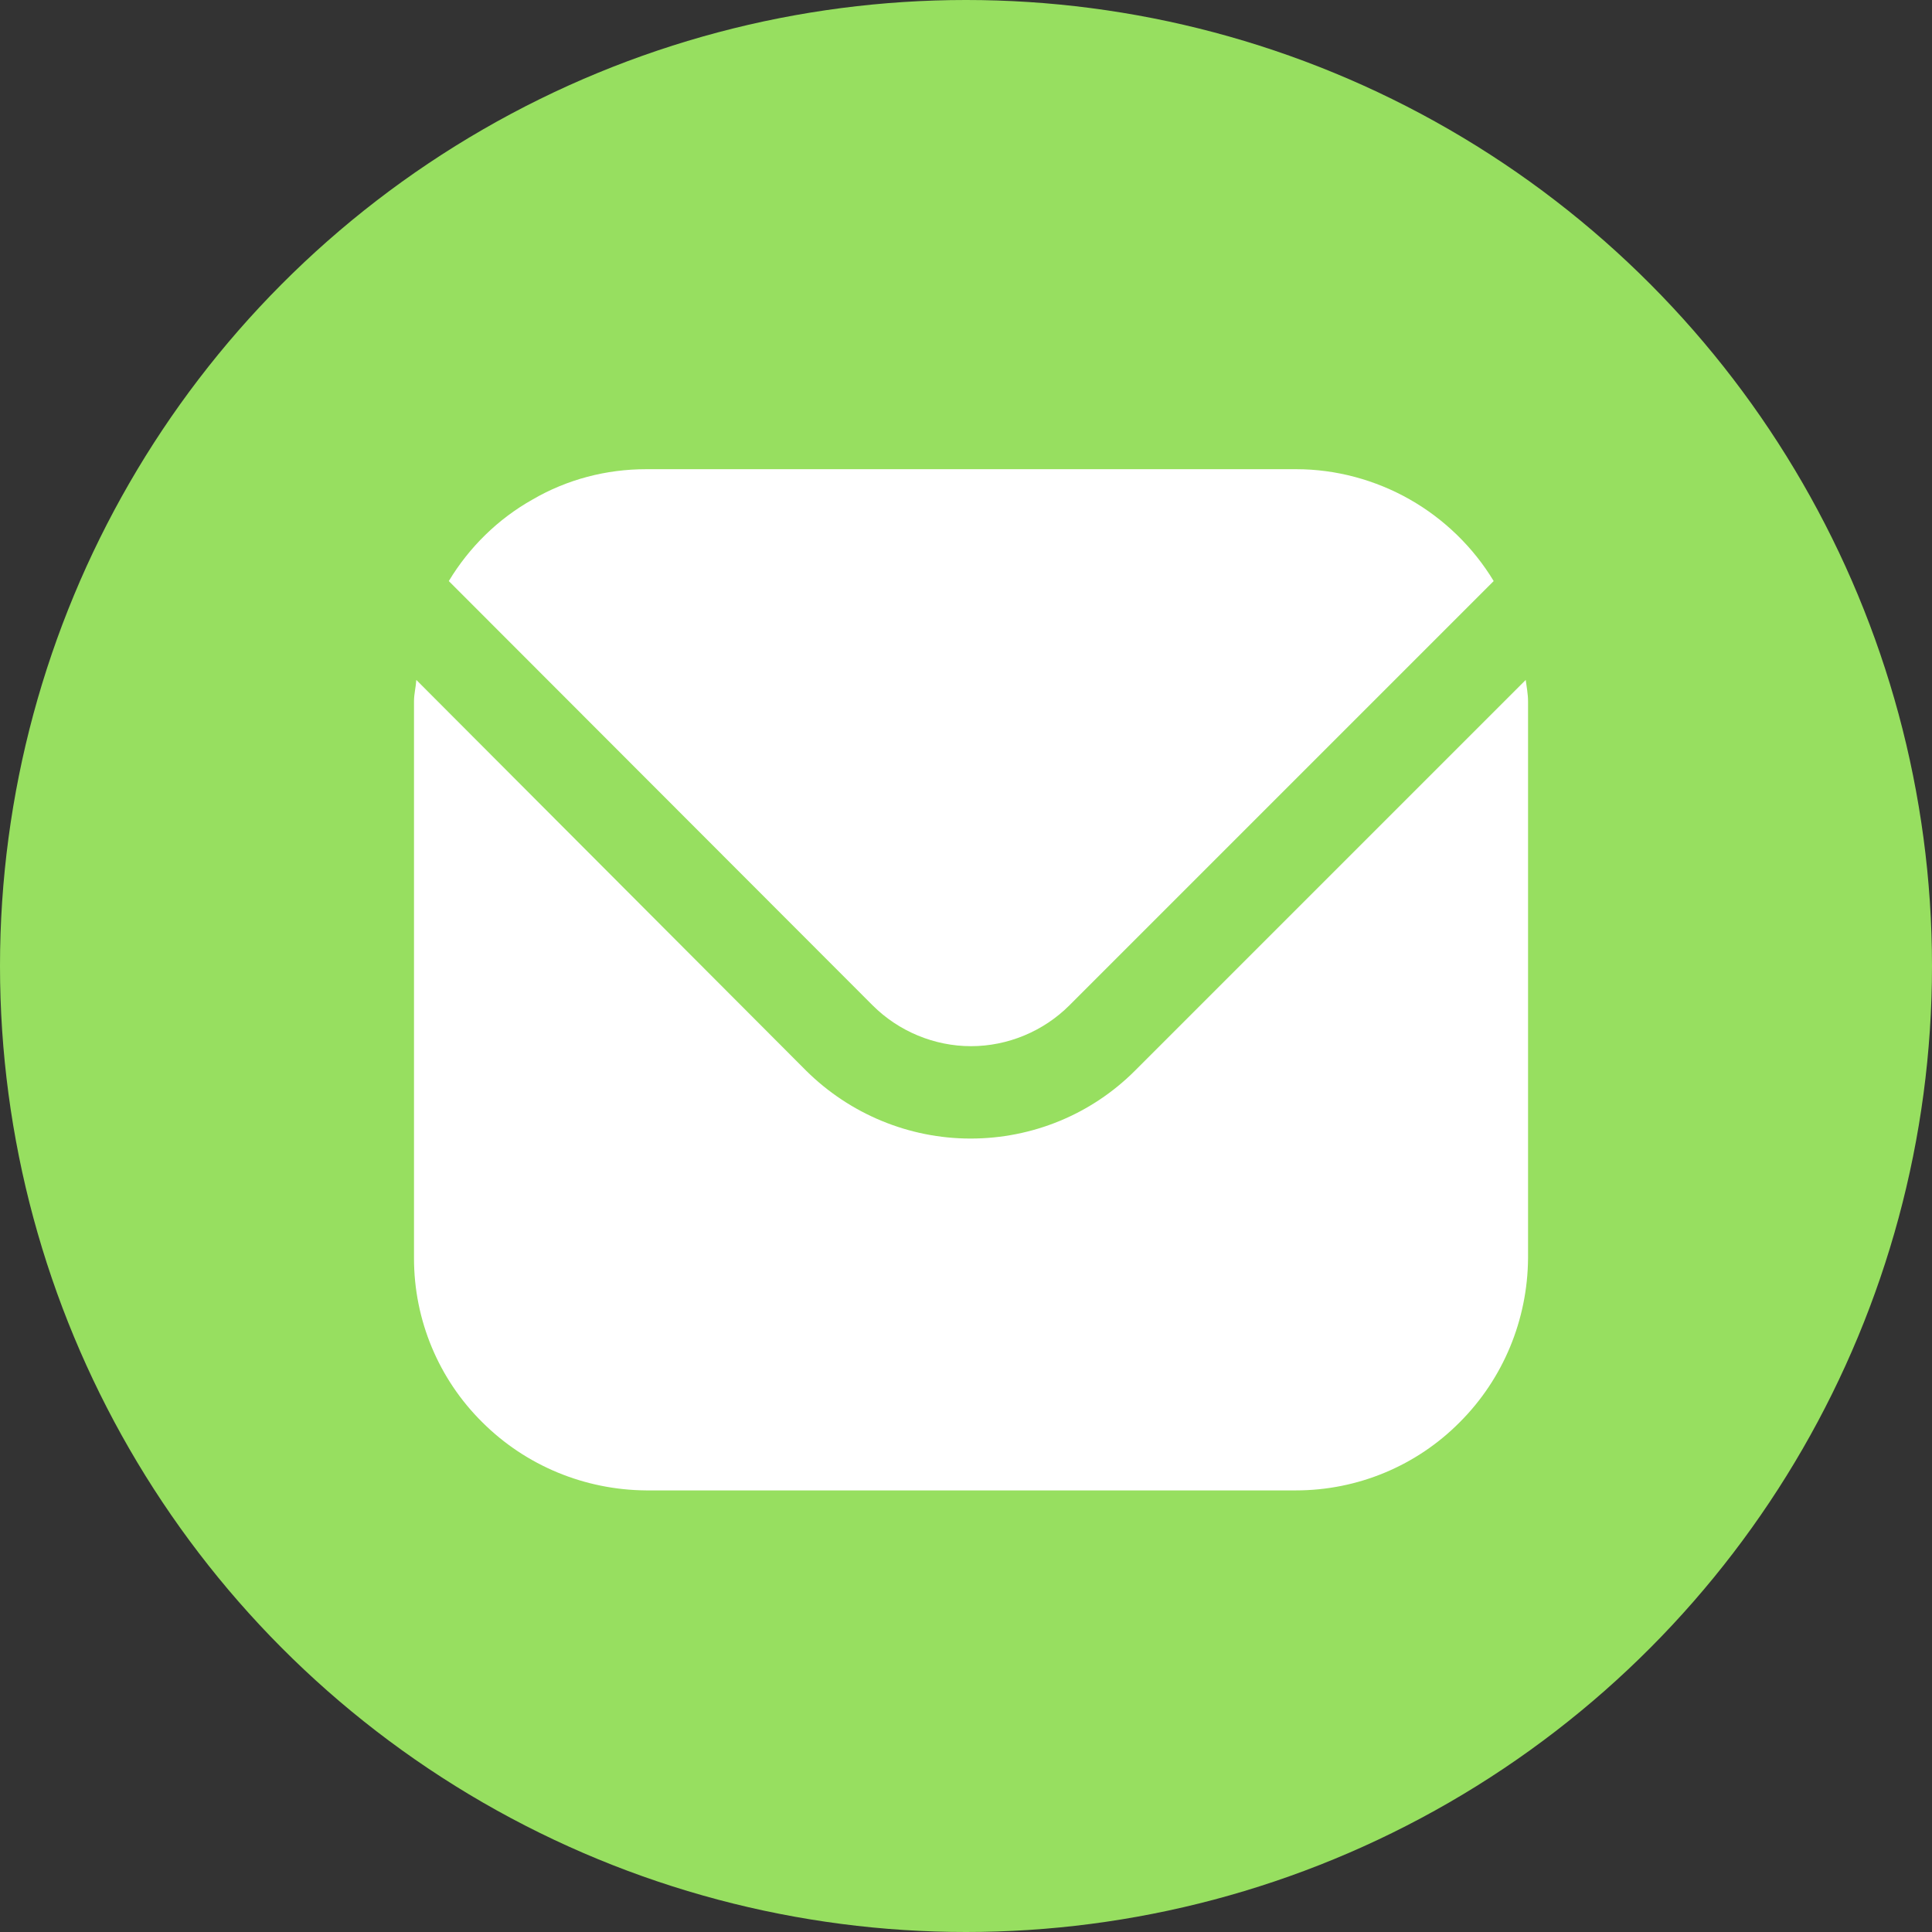
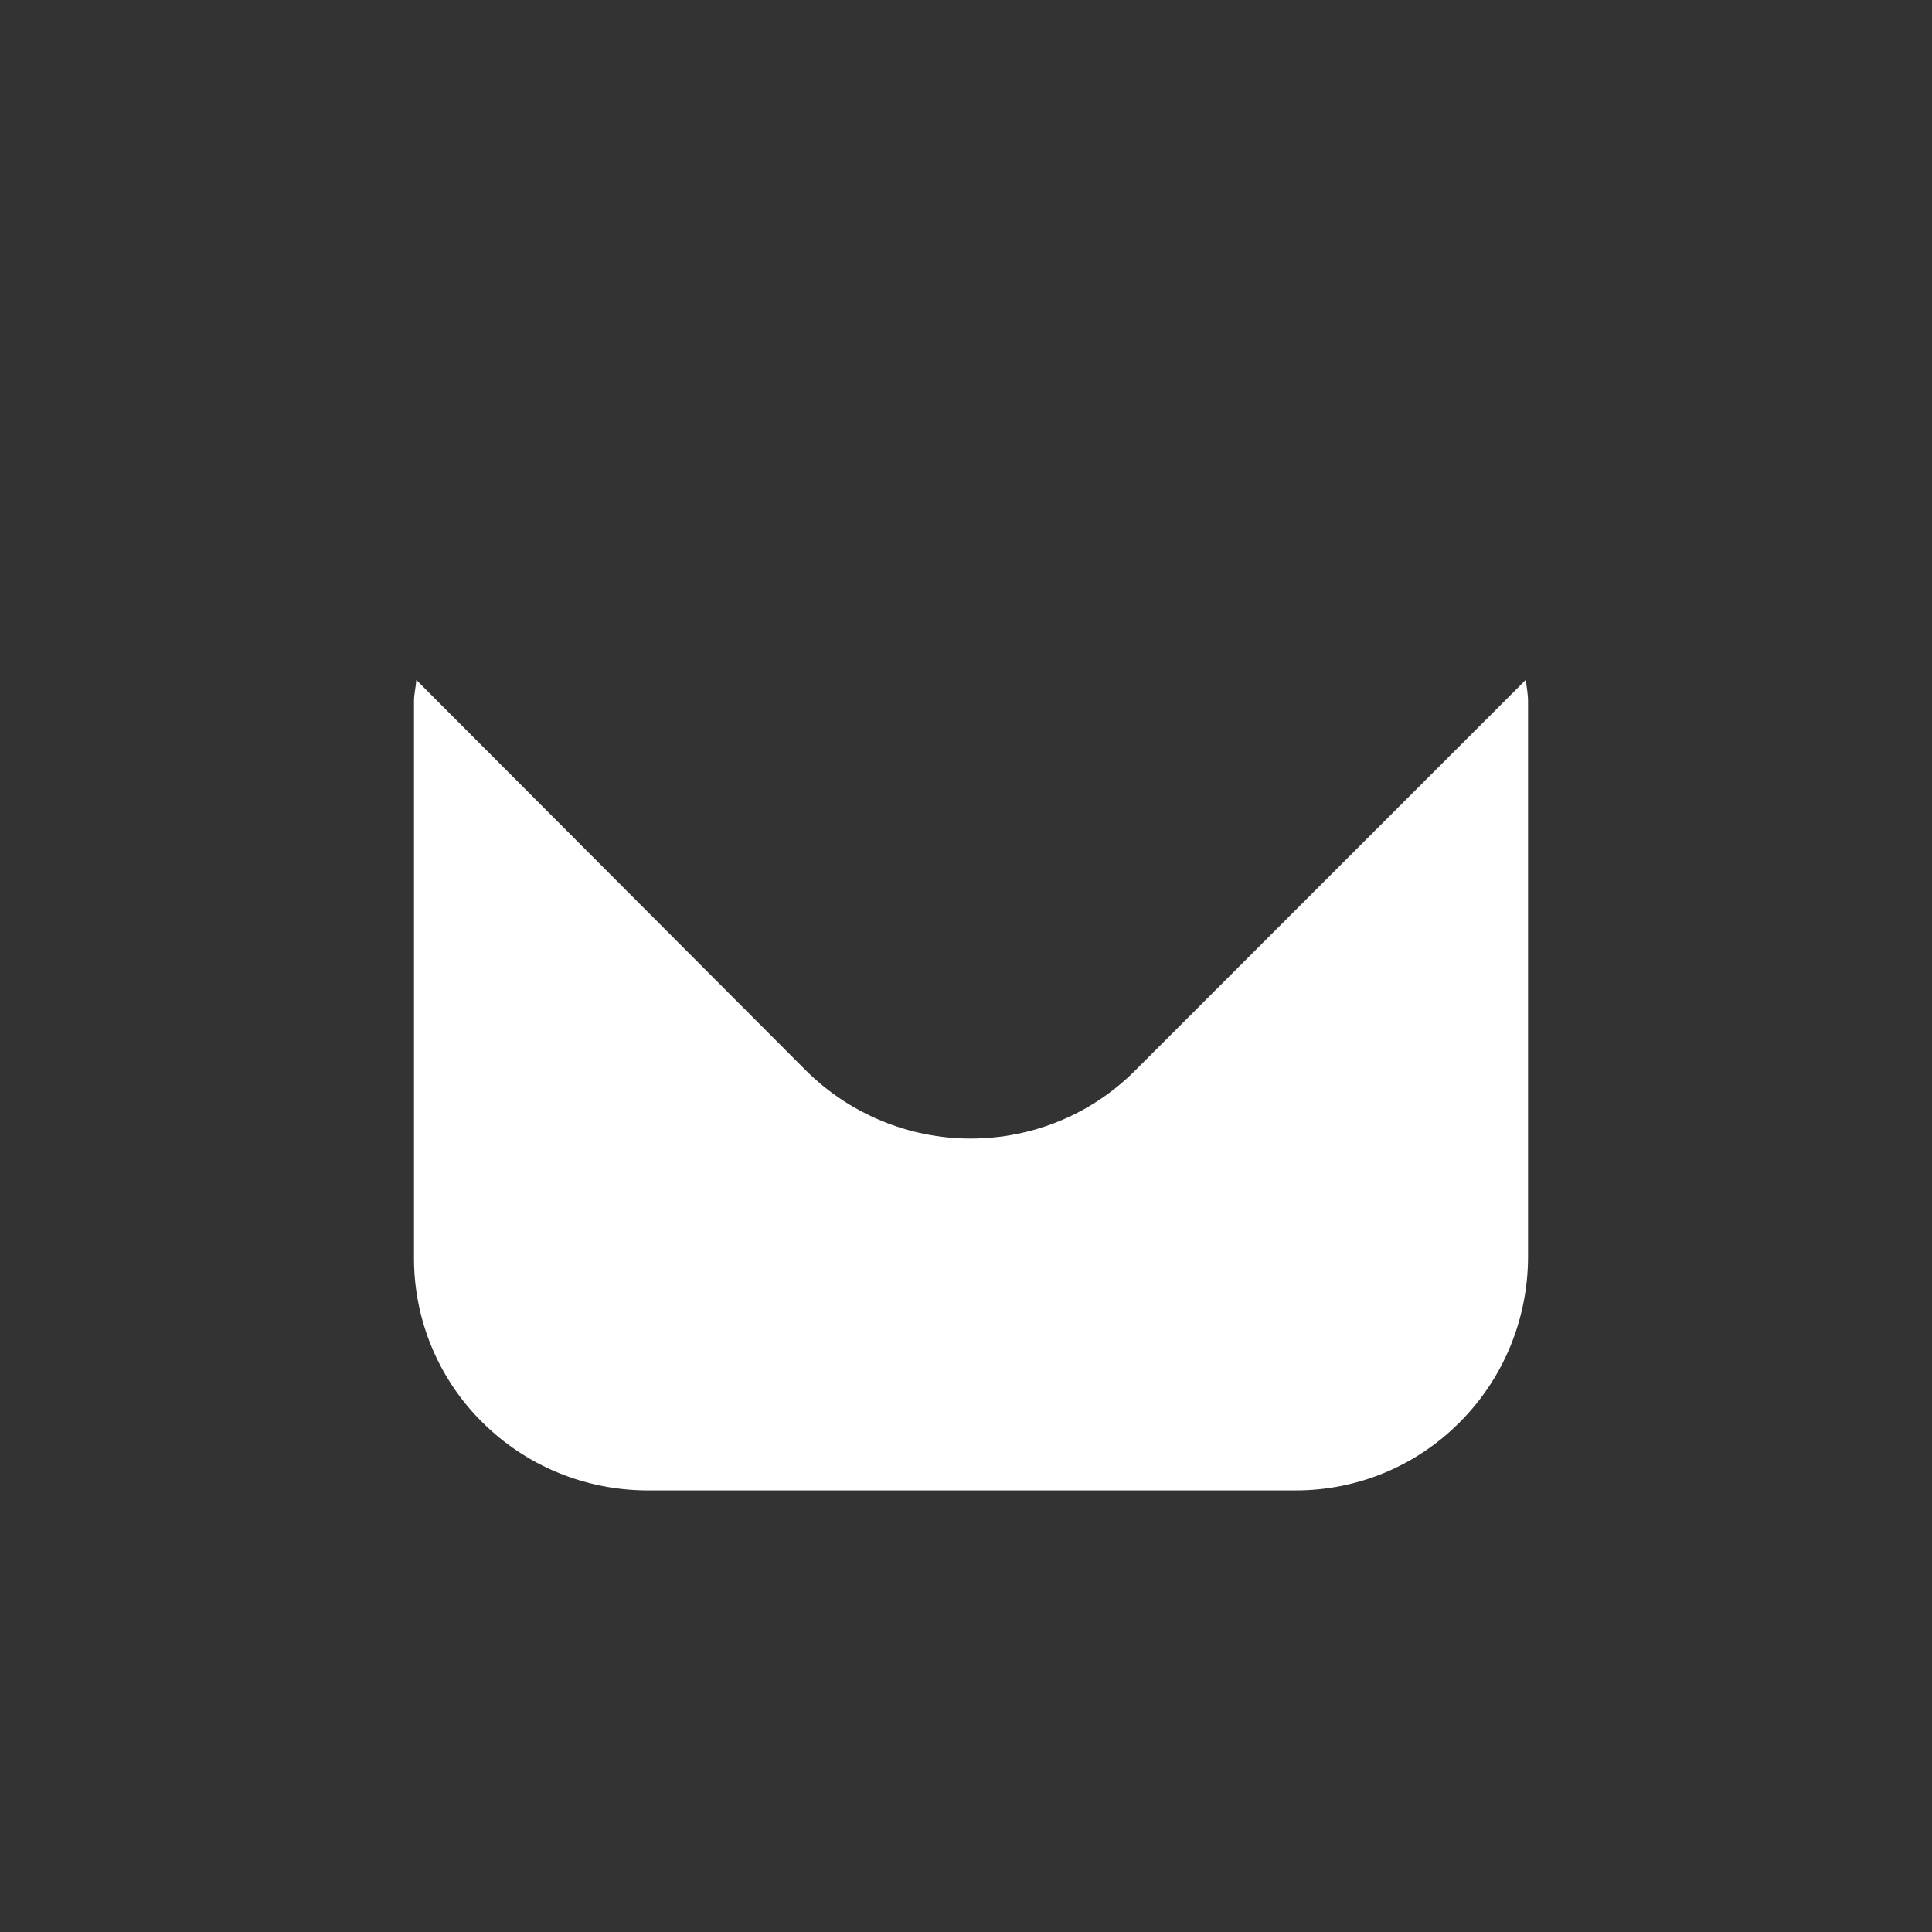
<svg xmlns="http://www.w3.org/2000/svg" width="70" height="70" viewBox="0 0 70 70" fill="none">
  <rect x="0" y="0" width="70" height="70" fill="#333333" stroke="none" />
-   <circle cx="35" cy="35" r="35" fill="#97DF60" />
  <path d="M55.28 24.635L41.119 38.796C39.538 40.377 37.402 41.252 35.165 41.252C32.928 41.252 30.792 40.36 29.211 38.796L15.084 24.635C15.067 24.904 15 25.14 15 25.409V45.591C15 47.828 15.891 49.963 17.472 51.528C19.053 53.108 21.189 53.983 23.409 54H46.955C49.191 54 51.327 53.108 52.891 51.528C54.472 49.947 55.347 47.811 55.364 45.591V25.409C55.364 25.14 55.313 24.904 55.28 24.635Z" fill="white" />
-   <path d="M38.747 36.425L54.119 21.053C53.379 19.826 52.319 18.799 51.075 18.093C49.831 17.387 48.401 17 46.971 17H23.409C21.963 17 20.55 17.37 19.305 18.093C18.044 18.799 17.001 19.826 16.261 21.053L31.616 36.425C32.558 37.367 33.853 37.905 35.182 37.905C36.51 37.905 37.805 37.367 38.747 36.425Z" fill="white" />
</svg>